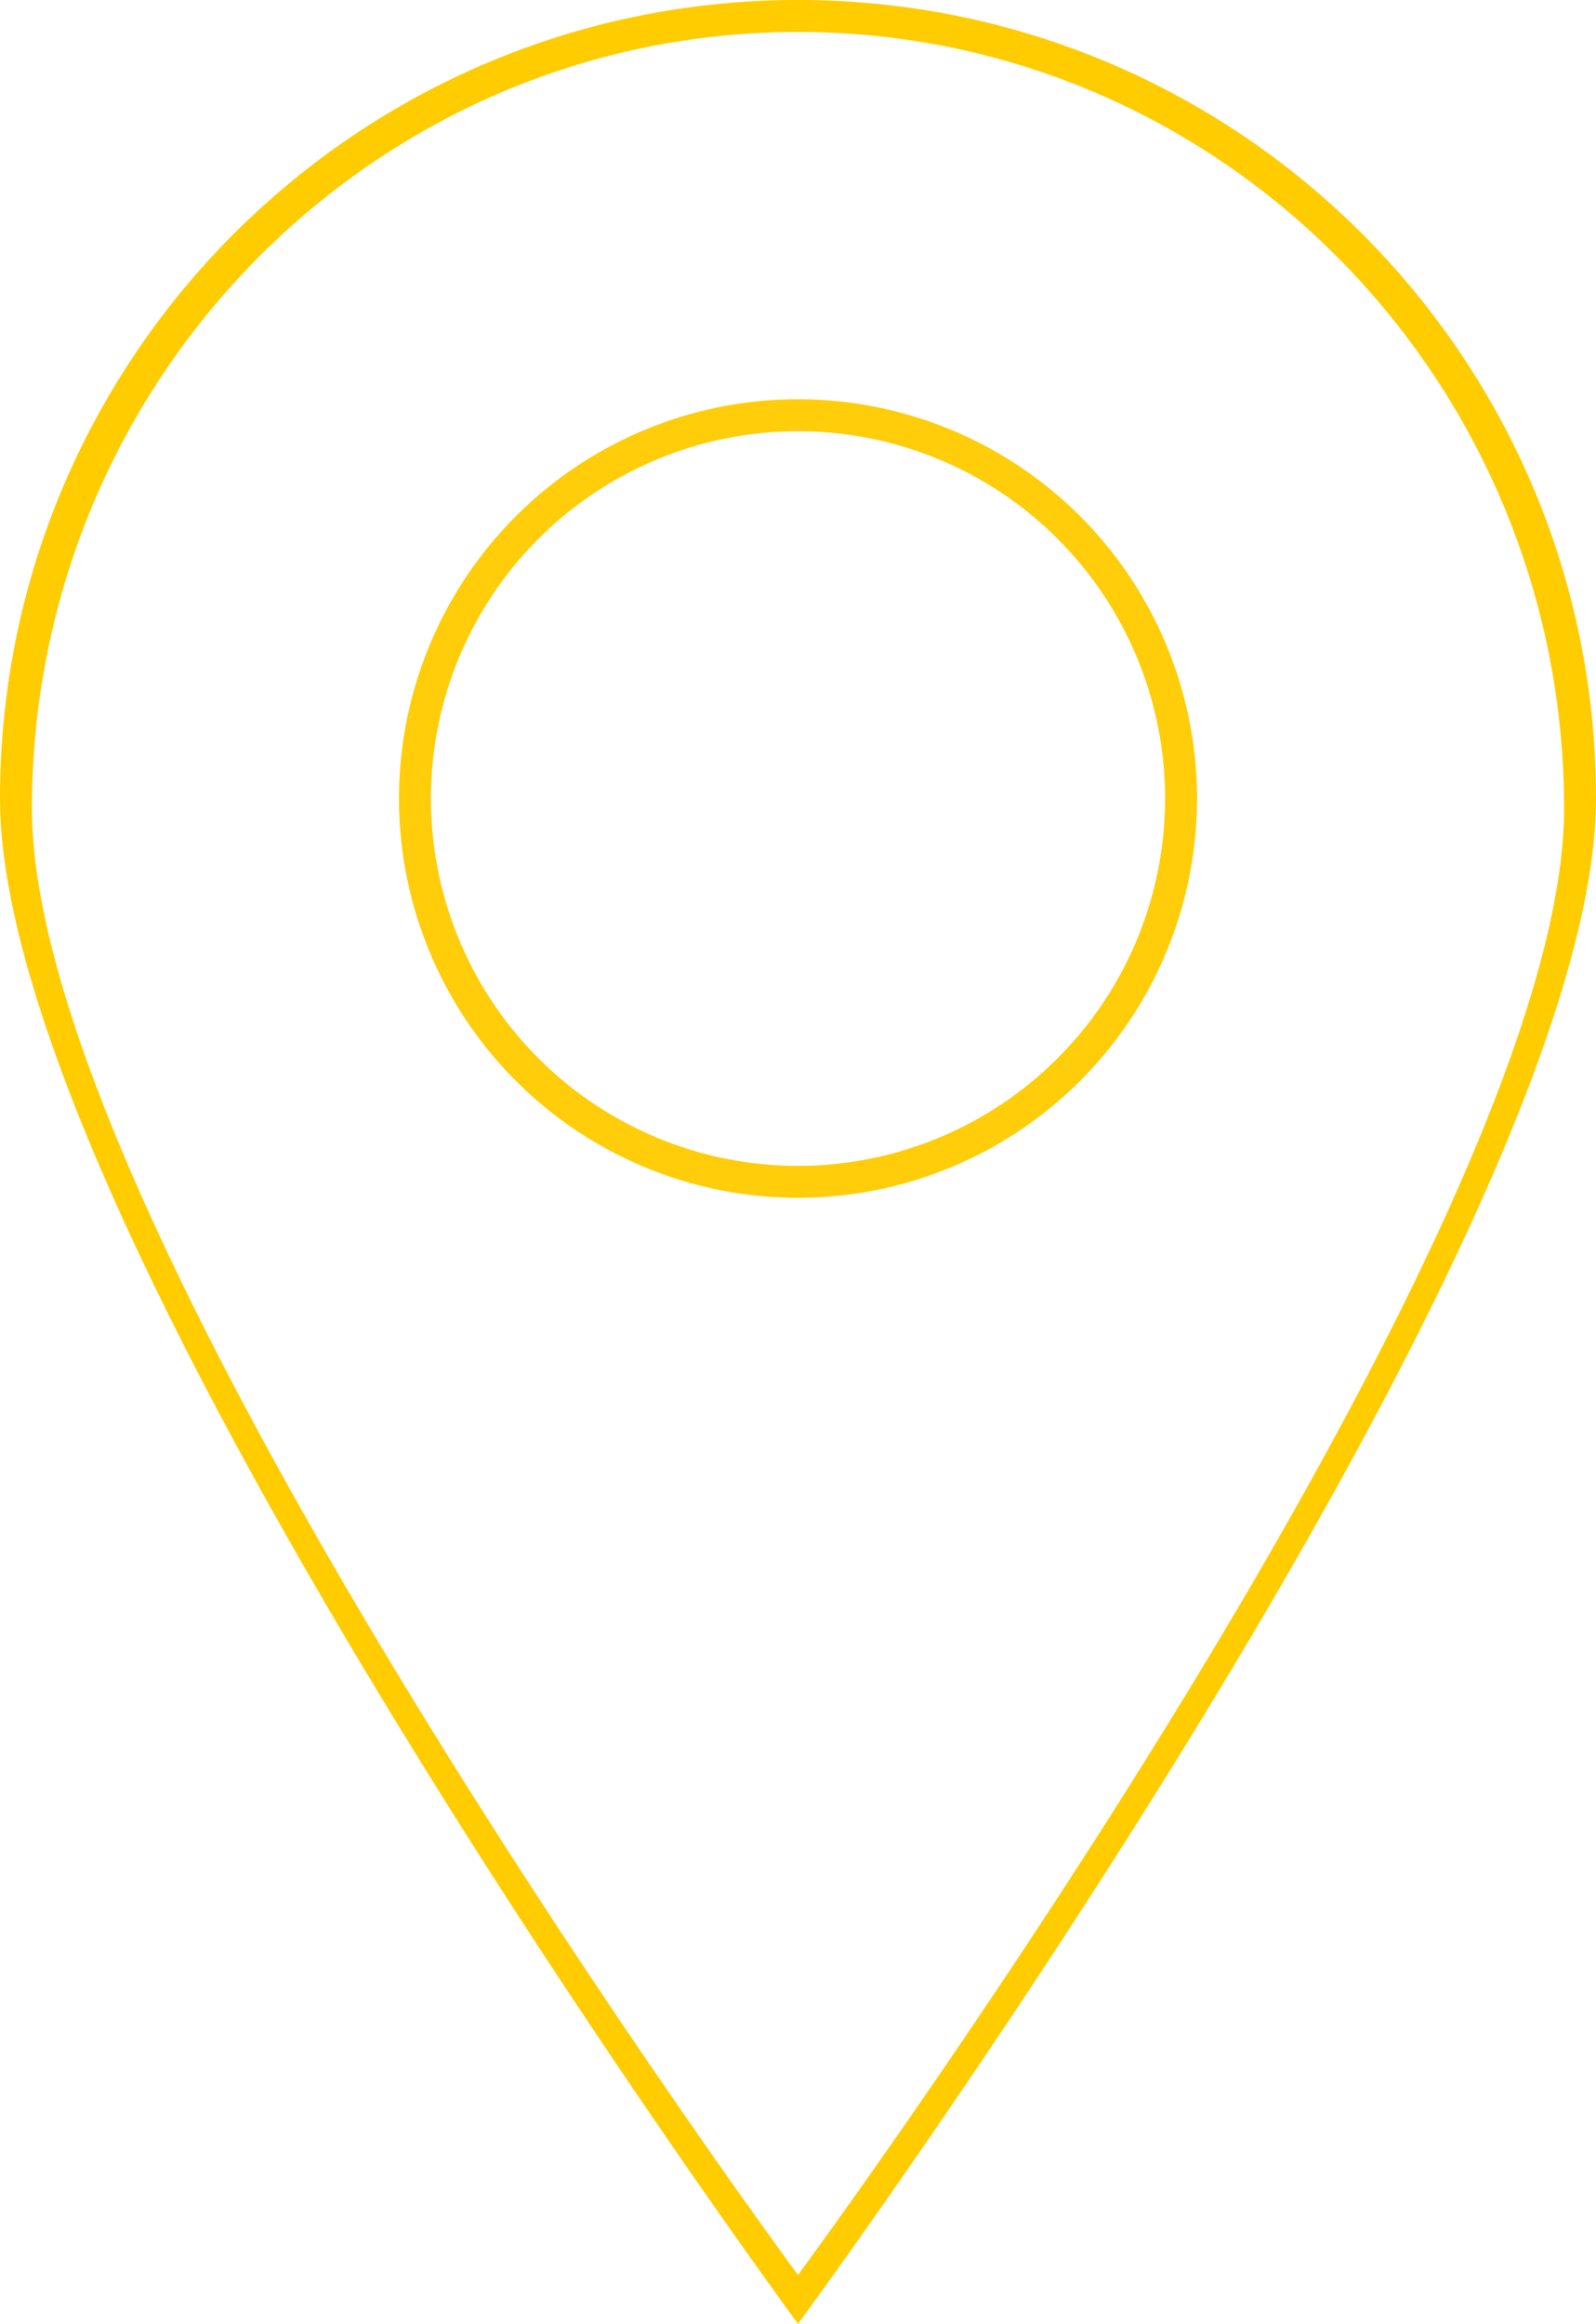
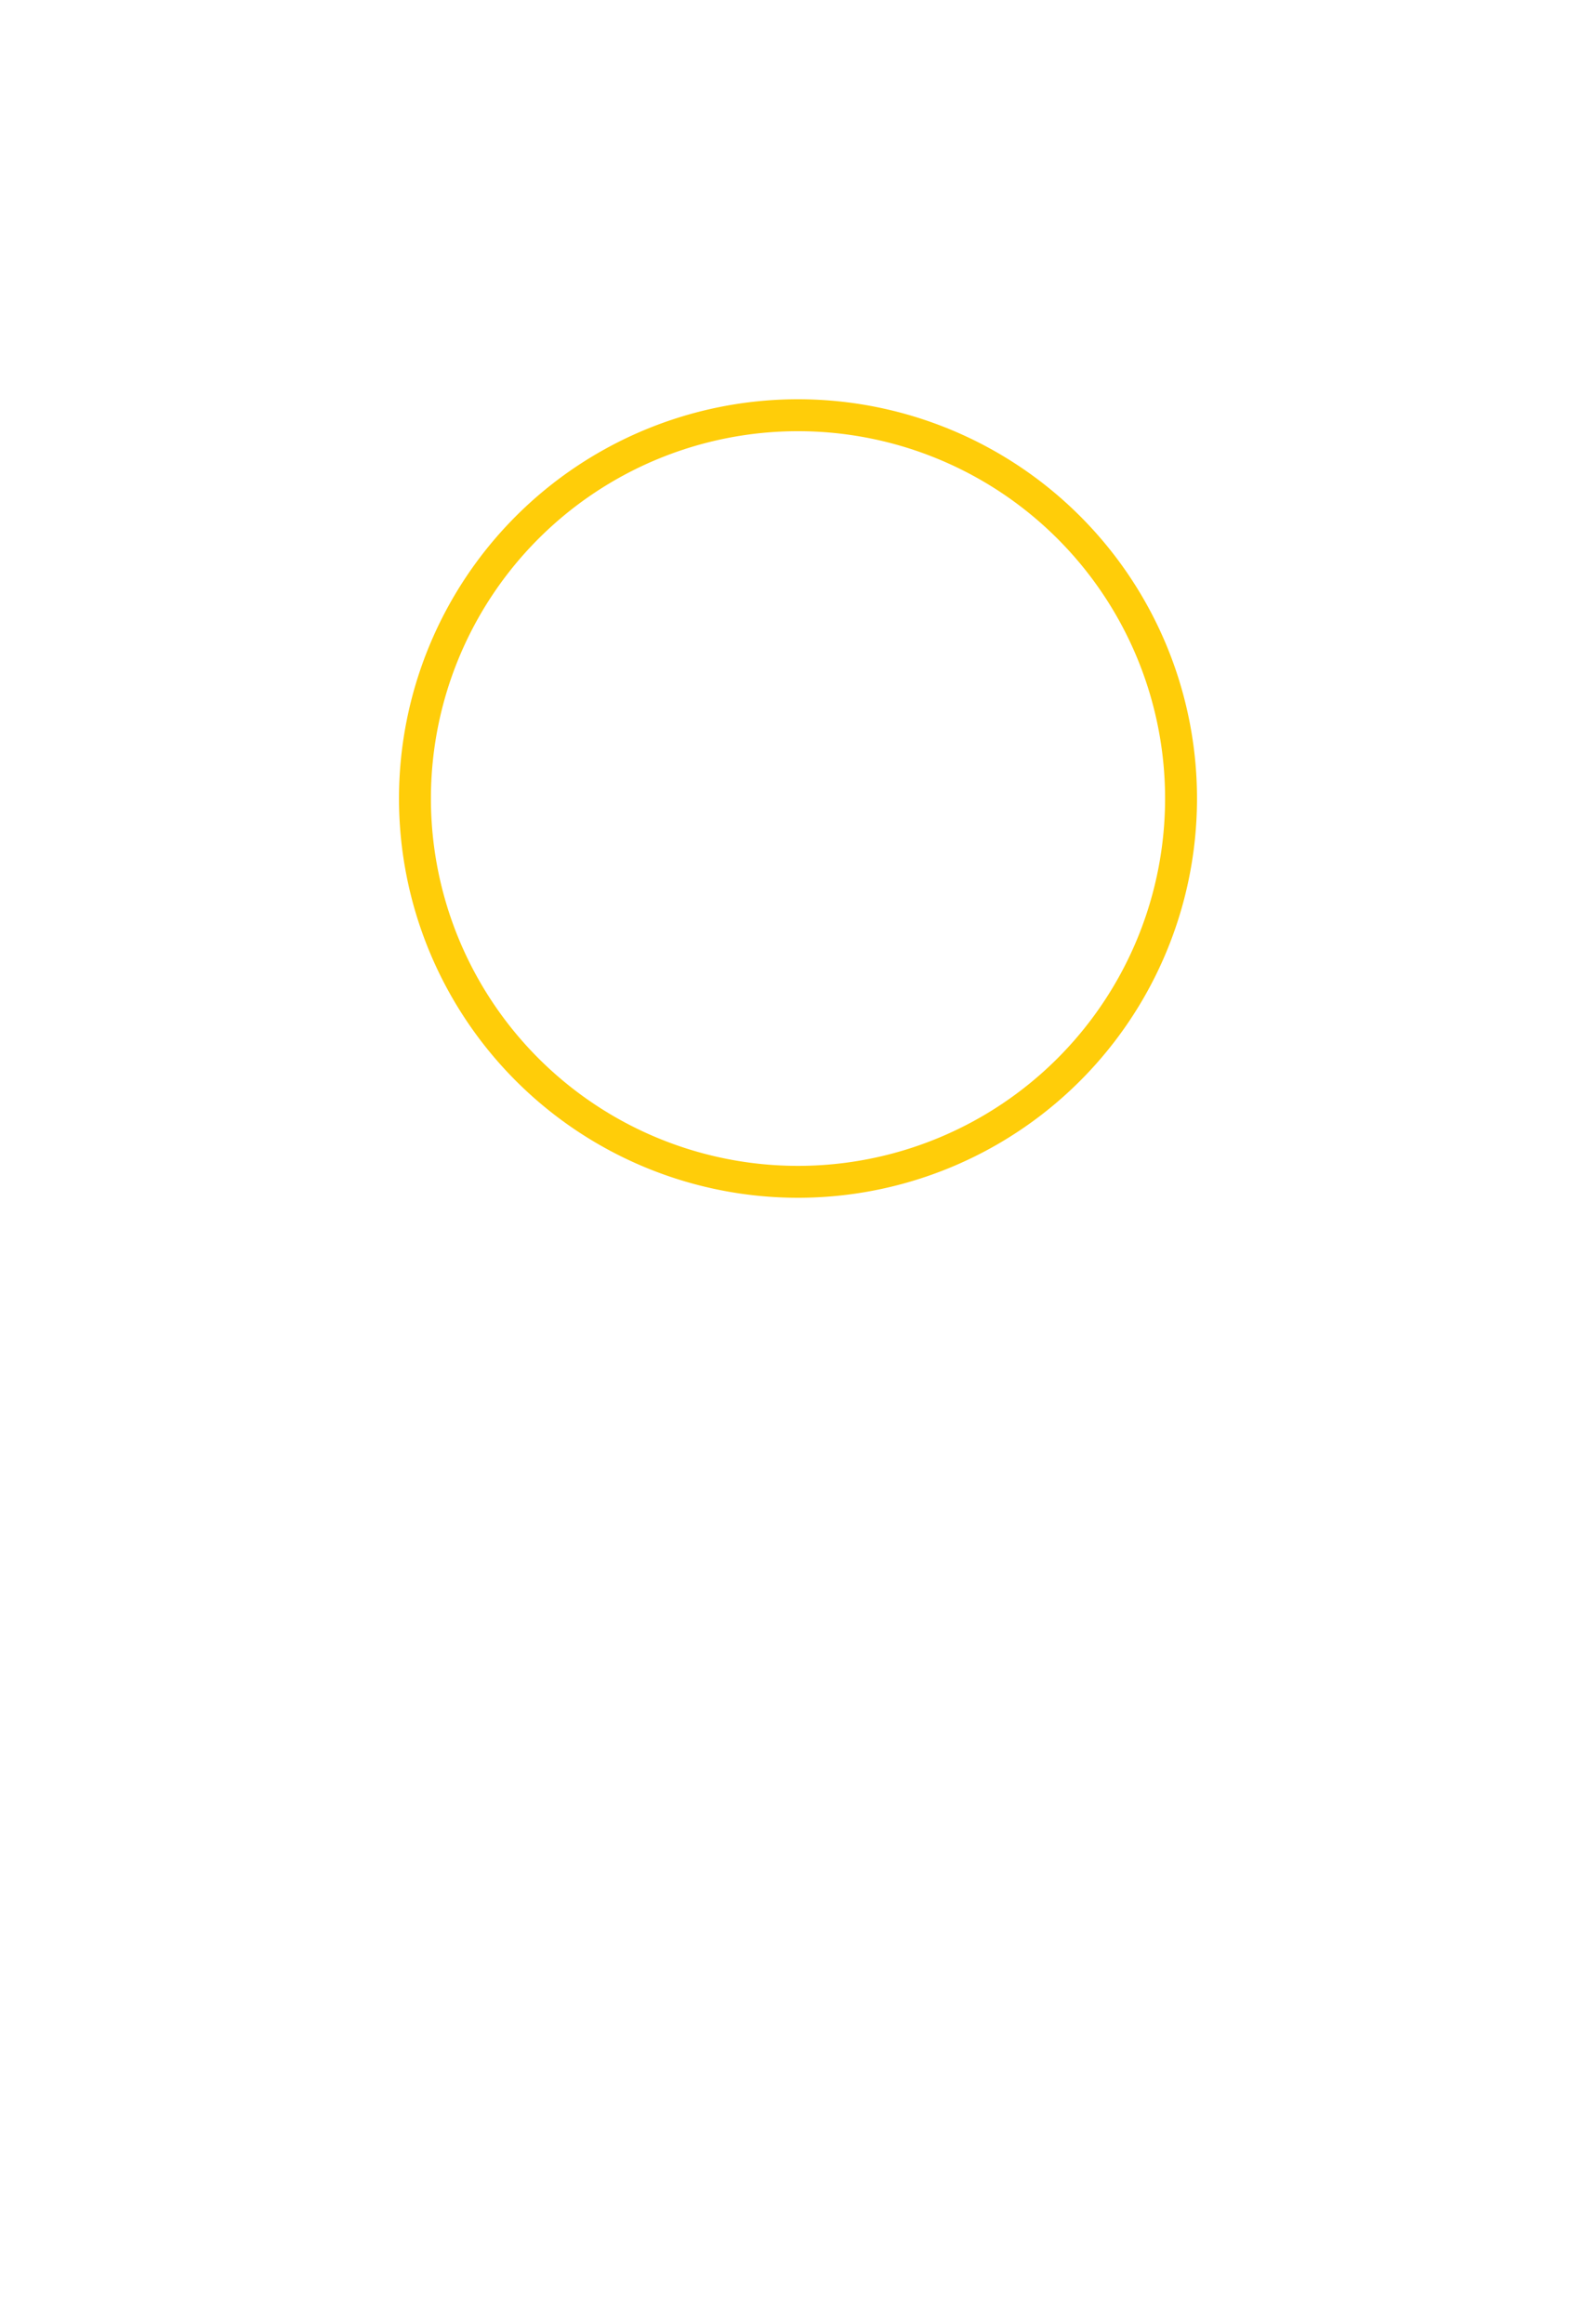
<svg xmlns="http://www.w3.org/2000/svg" xmlns:ns1="http://www.inkscape.org/namespaces/inkscape" xmlns:ns2="http://sodipodi.sourceforge.net/DTD/sodipodi-0.dtd" width="50mm" height="72.754mm" viewBox="0 0 50 72.754" version="1.1" id="svg5" ns1:version="1.2.2 (732a01da63, 2022-12-09)" ns2:docname="wo.svg">
  <ns2:namedview id="namedview7" pagecolor="#ffffff" bordercolor="#666666" borderopacity="1.0" ns1:showpageshadow="2" ns1:pageopacity="0.0" ns1:pagecheckerboard="0" ns1:deskcolor="#d1d1d1" ns1:document-units="mm" showgrid="false" showguides="true" ns1:zoom="1.7514169" ns1:cx="61.949842" ns1:cy="126.18355" ns1:window-width="1920" ns1:window-height="1137" ns1:window-x="1905" ns1:window-y="1076" ns1:window-maximized="1" ns1:current-layer="layer1">
    <ns2:guide position="25,-7.677397e-07" orientation="1,0" id="guide3623" ns1:locked="false" />
    <ns2:guide position="-1.1149509e-06,47.754" orientation="0,-1" id="guide3625" ns1:locked="false" />
  </ns2:namedview>
  <defs id="defs2" />
  <g ns1:label="Ebene 1" ns1:groupmode="layer" id="layer1" transform="translate(-43.81,-65.261)">
-     <path id="path2638" style="fill:#ffcc00;stroke-width:2.462;paint-order:fill markers stroke;stop-color:#000000" d="M 68.81 65.261 C 55.003 65.261 43.81 76.454 43.81 90.261 C 43.81 104.069 68.81 138.016 68.81 138.016 C 68.81 138.016 93.81 104.069 93.81 90.261 C 93.81 76.454 82.617 65.261 68.81 65.261 z M 68.81 66.261 C 82.065 66.261 92.81 77.147 92.81 90.574 C 92.81 104.002 68.81 136.487 68.81 136.487 C 68.81 136.487 44.81 104.002 44.81 90.574 C 44.81 77.147 55.555 66.261 68.81 66.261 z " />
    <path id="path644" style="fill:#ffcc00;fill-opacity:0.961;stroke-width:2.347;paint-order:fill markers stroke;stop-color:#000000" d="M 68.81 77.761 A 12.5 12.5 0 0 0 56.31 90.261 A 12.5 12.5 0 0 0 68.81 102.761 A 12.5 12.5 0 0 0 81.31 90.261 A 12.5 12.5 0 0 0 68.81 77.761 z M 68.81 78.761 A 11.5 11.5 0 0 1 80.31 90.261 A 11.5 11.5 0 0 1 68.81 101.762 A 11.5 11.5 0 0 1 57.31 90.261 A 11.5 11.5 0 0 1 68.81 78.761 z " />
  </g>
</svg>